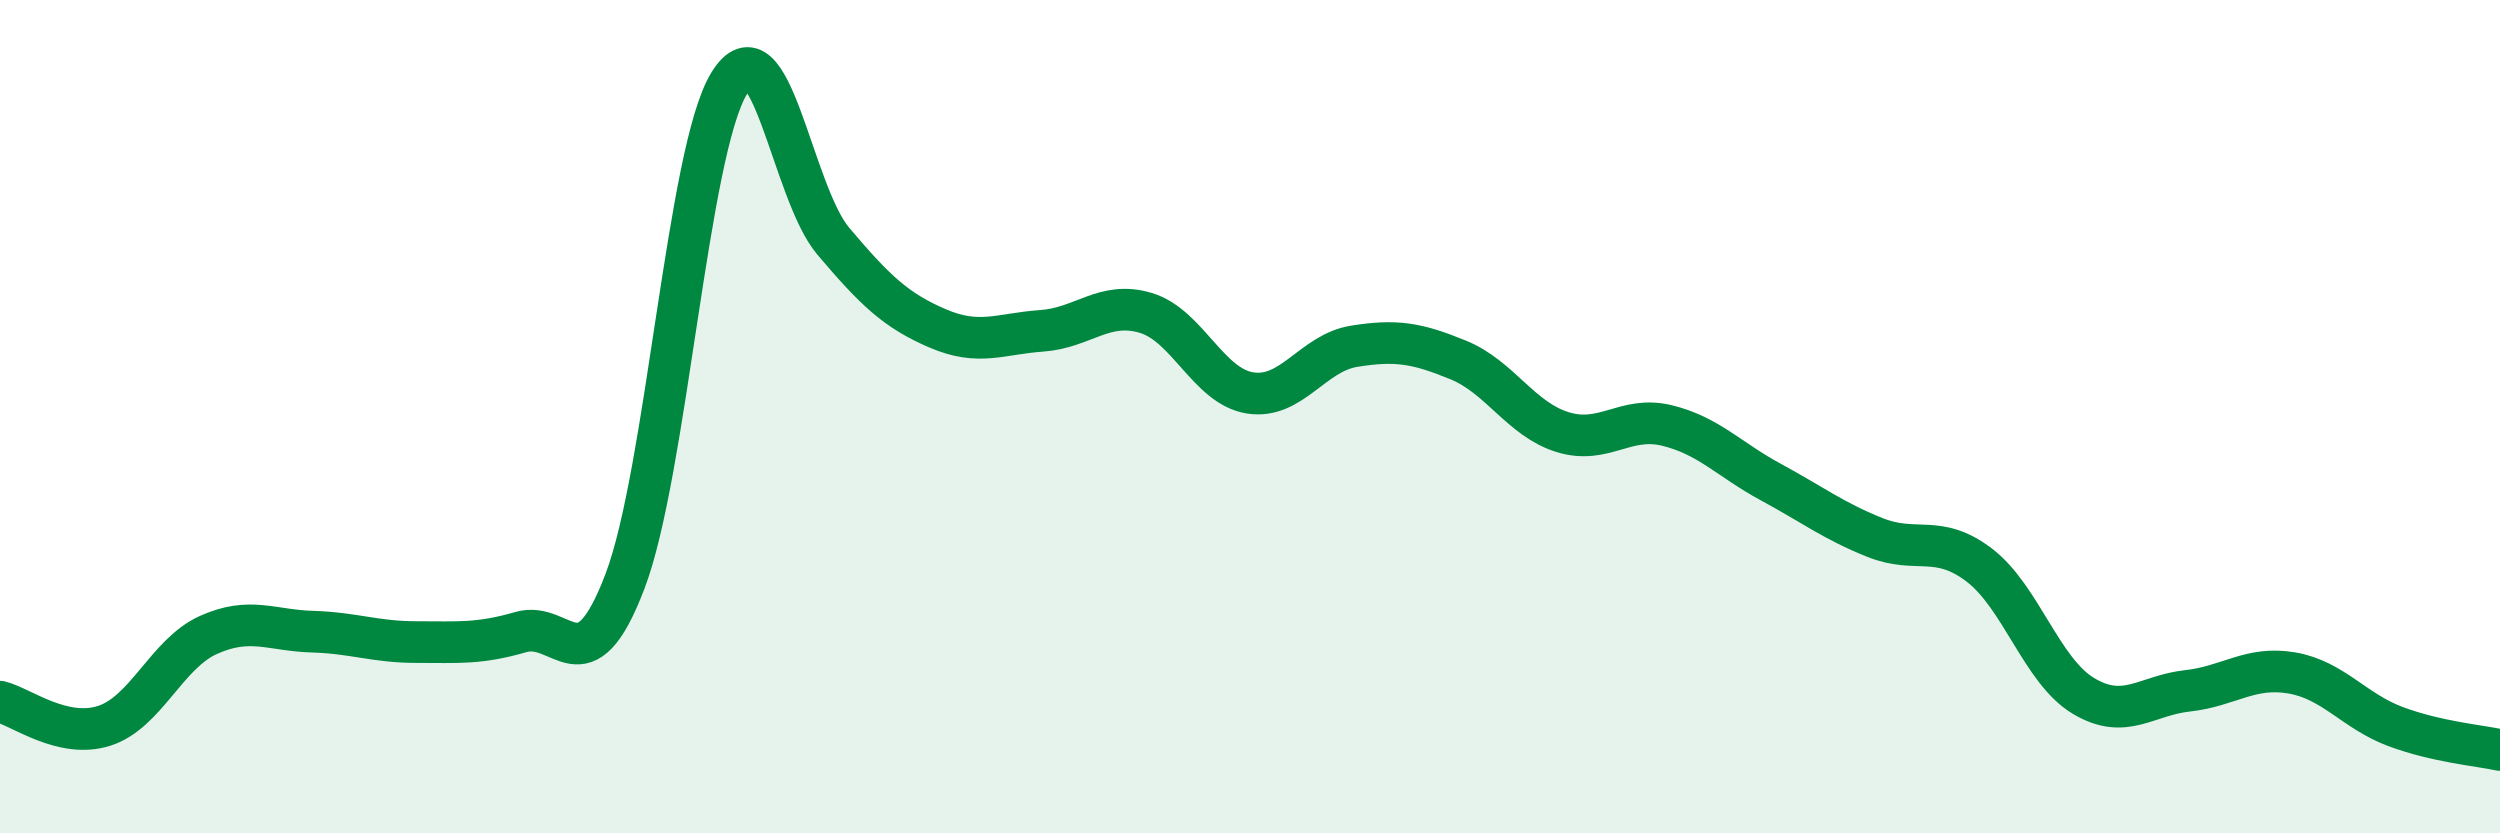
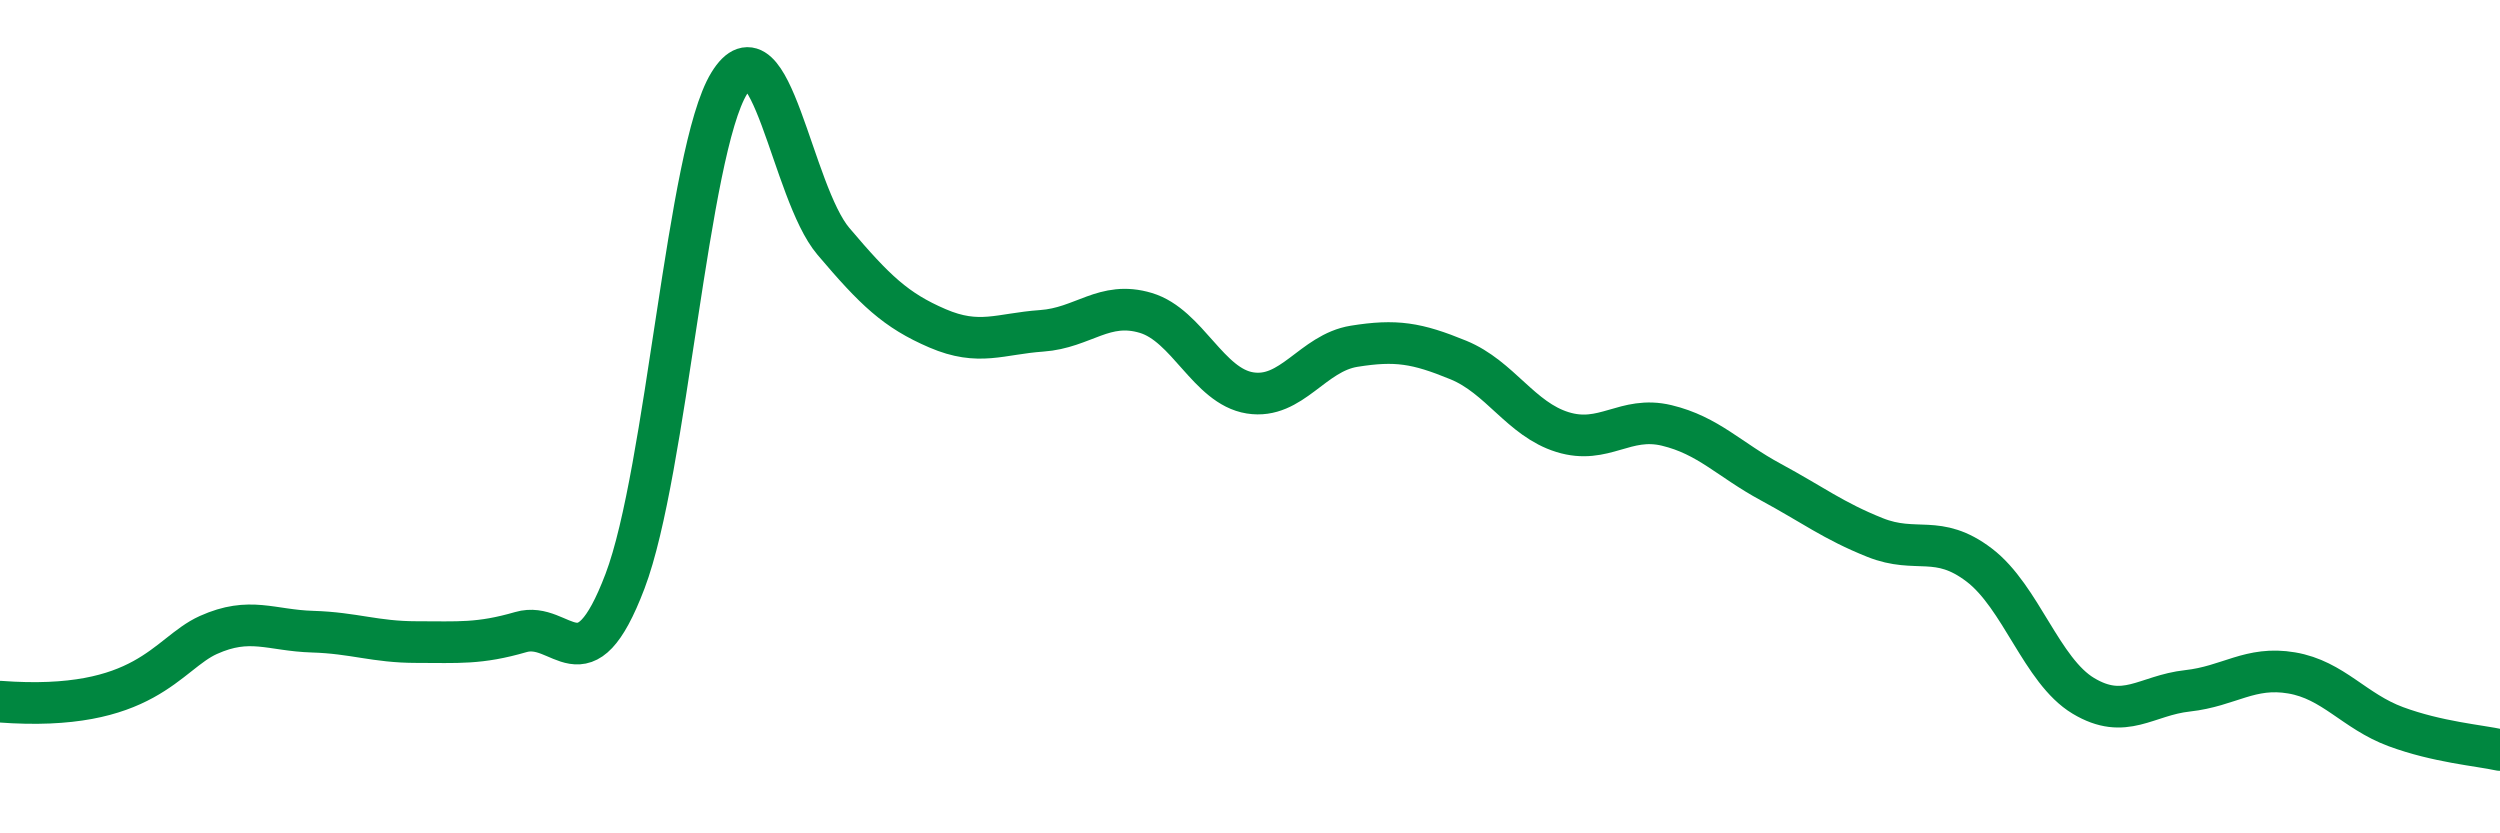
<svg xmlns="http://www.w3.org/2000/svg" width="60" height="20" viewBox="0 0 60 20">
-   <path d="M 0,16.84 C 0.5,16.96 1.5,17.74 2.5,17.42 C 3.5,17.1 4,15.69 5,15.24 C 6,14.79 6.5,15.13 7.5,15.16 C 8.5,15.19 9,15.41 10,15.41 C 11,15.41 11.5,15.46 12.5,15.17 C 13.5,14.88 14,16.58 15,13.95 C 16,11.32 16.5,3.63 17.5,2 C 18.5,0.37 19,4.61 20,5.79 C 21,6.97 21.5,7.45 22.5,7.88 C 23.5,8.31 24,8.01 25,7.94 C 26,7.87 26.5,7.21 27.5,7.51 C 28.5,7.81 29,9.27 30,9.43 C 31,9.59 31.5,8.47 32.5,8.31 C 33.5,8.15 34,8.23 35,8.64 C 36,9.05 36.5,10.06 37.5,10.37 C 38.5,10.68 39,9.97 40,10.21 C 41,10.45 41.5,11.03 42.5,11.57 C 43.5,12.11 44,12.5 45,12.9 C 46,13.3 46.5,12.8 47.5,13.56 C 48.5,14.32 49,16.1 50,16.7 C 51,17.3 51.5,16.69 52.5,16.58 C 53.5,16.47 54,15.98 55,16.15 C 56,16.32 56.5,17.07 57.5,17.44 C 58.5,17.81 59.5,17.89 60,18L60 20L0 20Z" fill="#008740" opacity="0.1" stroke-linecap="round" stroke-linejoin="round" />
-   <path d="M 0,16.84 C 0.5,16.96 1.5,17.74 2.5,17.42 C 3.5,17.1 4,15.69 5,15.24 C 6,14.79 6.5,15.13 7.5,15.16 C 8.5,15.19 9,15.41 10,15.41 C 11,15.41 11.5,15.46 12.5,15.17 C 13.5,14.88 14,16.58 15,13.95 C 16,11.32 16.5,3.63 17.5,2 C 18.5,0.37 19,4.61 20,5.79 C 21,6.97 21.5,7.45 22.5,7.88 C 23.5,8.31 24,8.01 25,7.94 C 26,7.87 26.5,7.21 27.5,7.51 C 28.5,7.81 29,9.27 30,9.43 C 31,9.59 31.5,8.47 32.5,8.31 C 33.5,8.15 34,8.23 35,8.64 C 36,9.05 36.5,10.06 37.5,10.37 C 38.5,10.68 39,9.97 40,10.21 C 41,10.45 41.5,11.03 42.5,11.57 C 43.5,12.11 44,12.5 45,12.9 C 46,13.3 46.5,12.8 47.5,13.56 C 48.5,14.32 49,16.1 50,16.7 C 51,17.3 51.5,16.69 52.5,16.58 C 53.5,16.47 54,15.98 55,16.15 C 56,16.32 56.5,17.07 57.5,17.44 C 58.5,17.81 59.5,17.89 60,18" stroke="#008740" stroke-width="1" fill="none" stroke-linecap="round" stroke-linejoin="round" />
+   <path d="M 0,16.84 C 3.5,17.1 4,15.69 5,15.24 C 6,14.79 6.5,15.13 7.5,15.16 C 8.5,15.19 9,15.41 10,15.41 C 11,15.41 11.5,15.46 12.5,15.17 C 13.5,14.88 14,16.58 15,13.95 C 16,11.32 16.5,3.63 17.5,2 C 18.5,0.37 19,4.61 20,5.79 C 21,6.97 21.5,7.45 22.5,7.88 C 23.5,8.31 24,8.01 25,7.94 C 26,7.87 26.5,7.21 27.5,7.51 C 28.5,7.81 29,9.27 30,9.43 C 31,9.59 31.5,8.47 32.5,8.31 C 33.5,8.15 34,8.23 35,8.64 C 36,9.05 36.5,10.06 37.5,10.37 C 38.5,10.68 39,9.97 40,10.21 C 41,10.45 41.5,11.03 42.5,11.57 C 43.5,12.11 44,12.5 45,12.9 C 46,13.3 46.5,12.8 47.5,13.56 C 48.5,14.32 49,16.1 50,16.7 C 51,17.3 51.5,16.69 52.5,16.58 C 53.5,16.47 54,15.98 55,16.15 C 56,16.32 56.5,17.07 57.5,17.44 C 58.5,17.81 59.5,17.89 60,18" stroke="#008740" stroke-width="1" fill="none" stroke-linecap="round" stroke-linejoin="round" />
</svg>